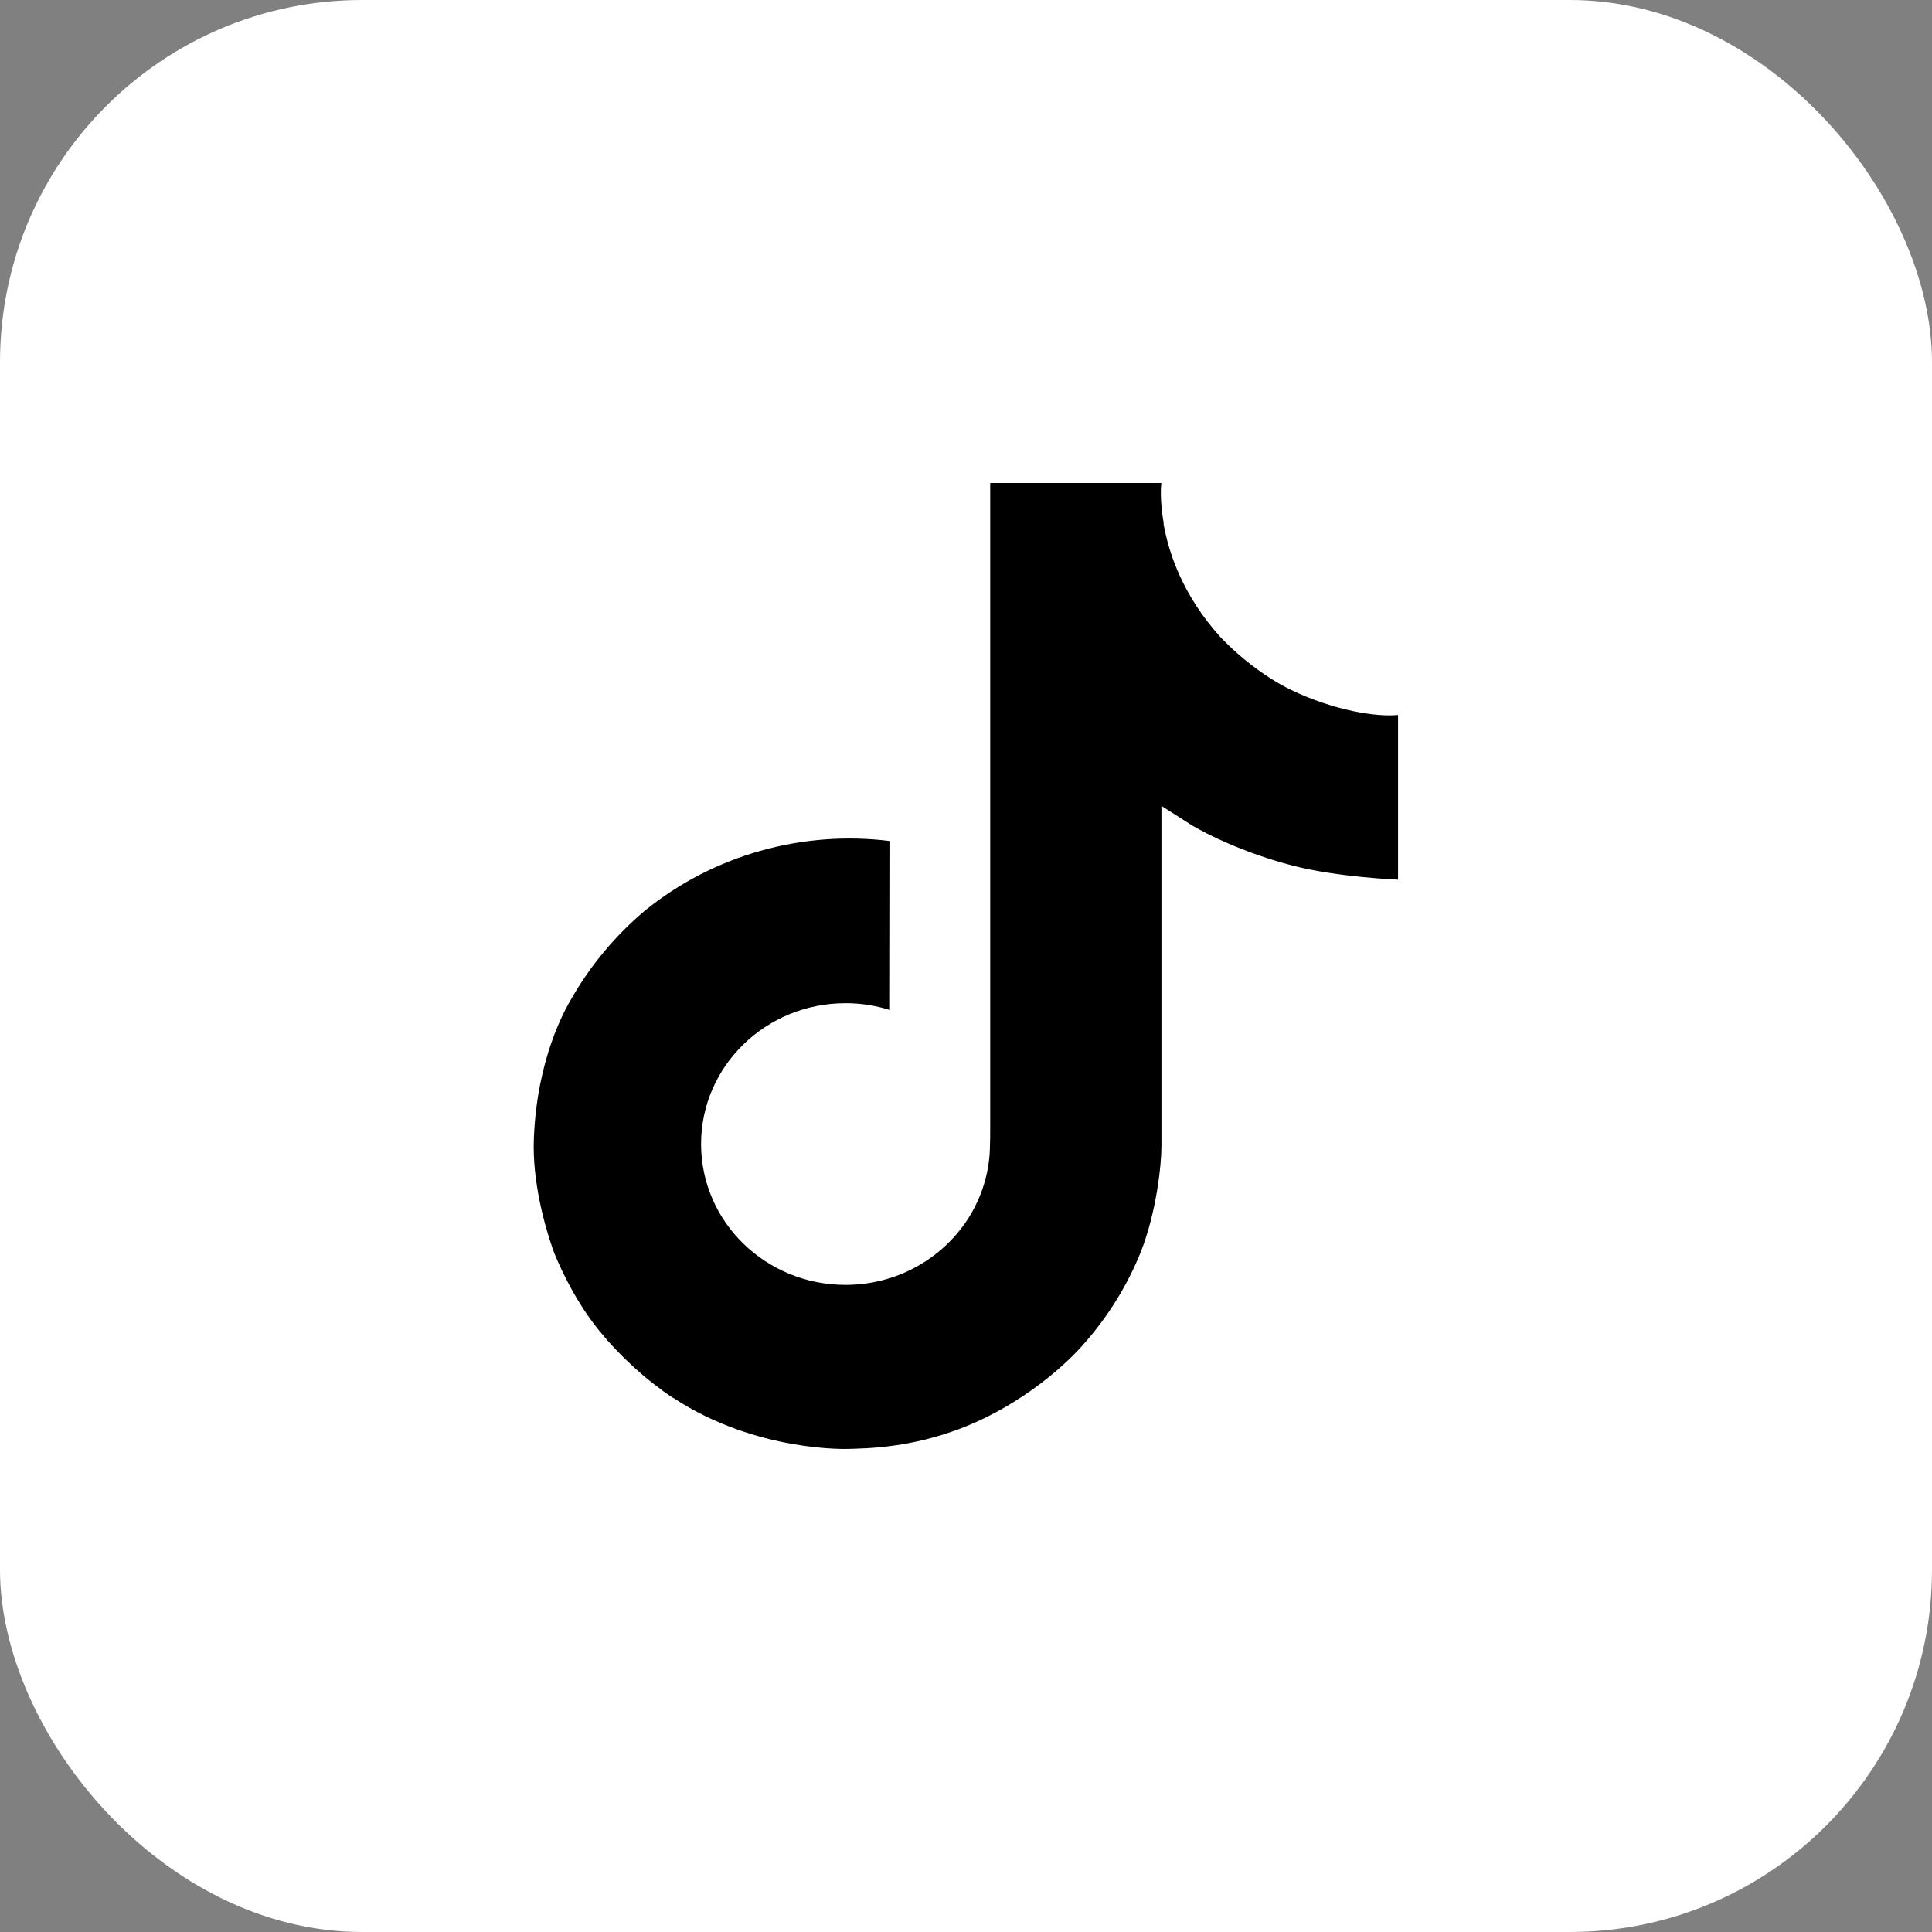
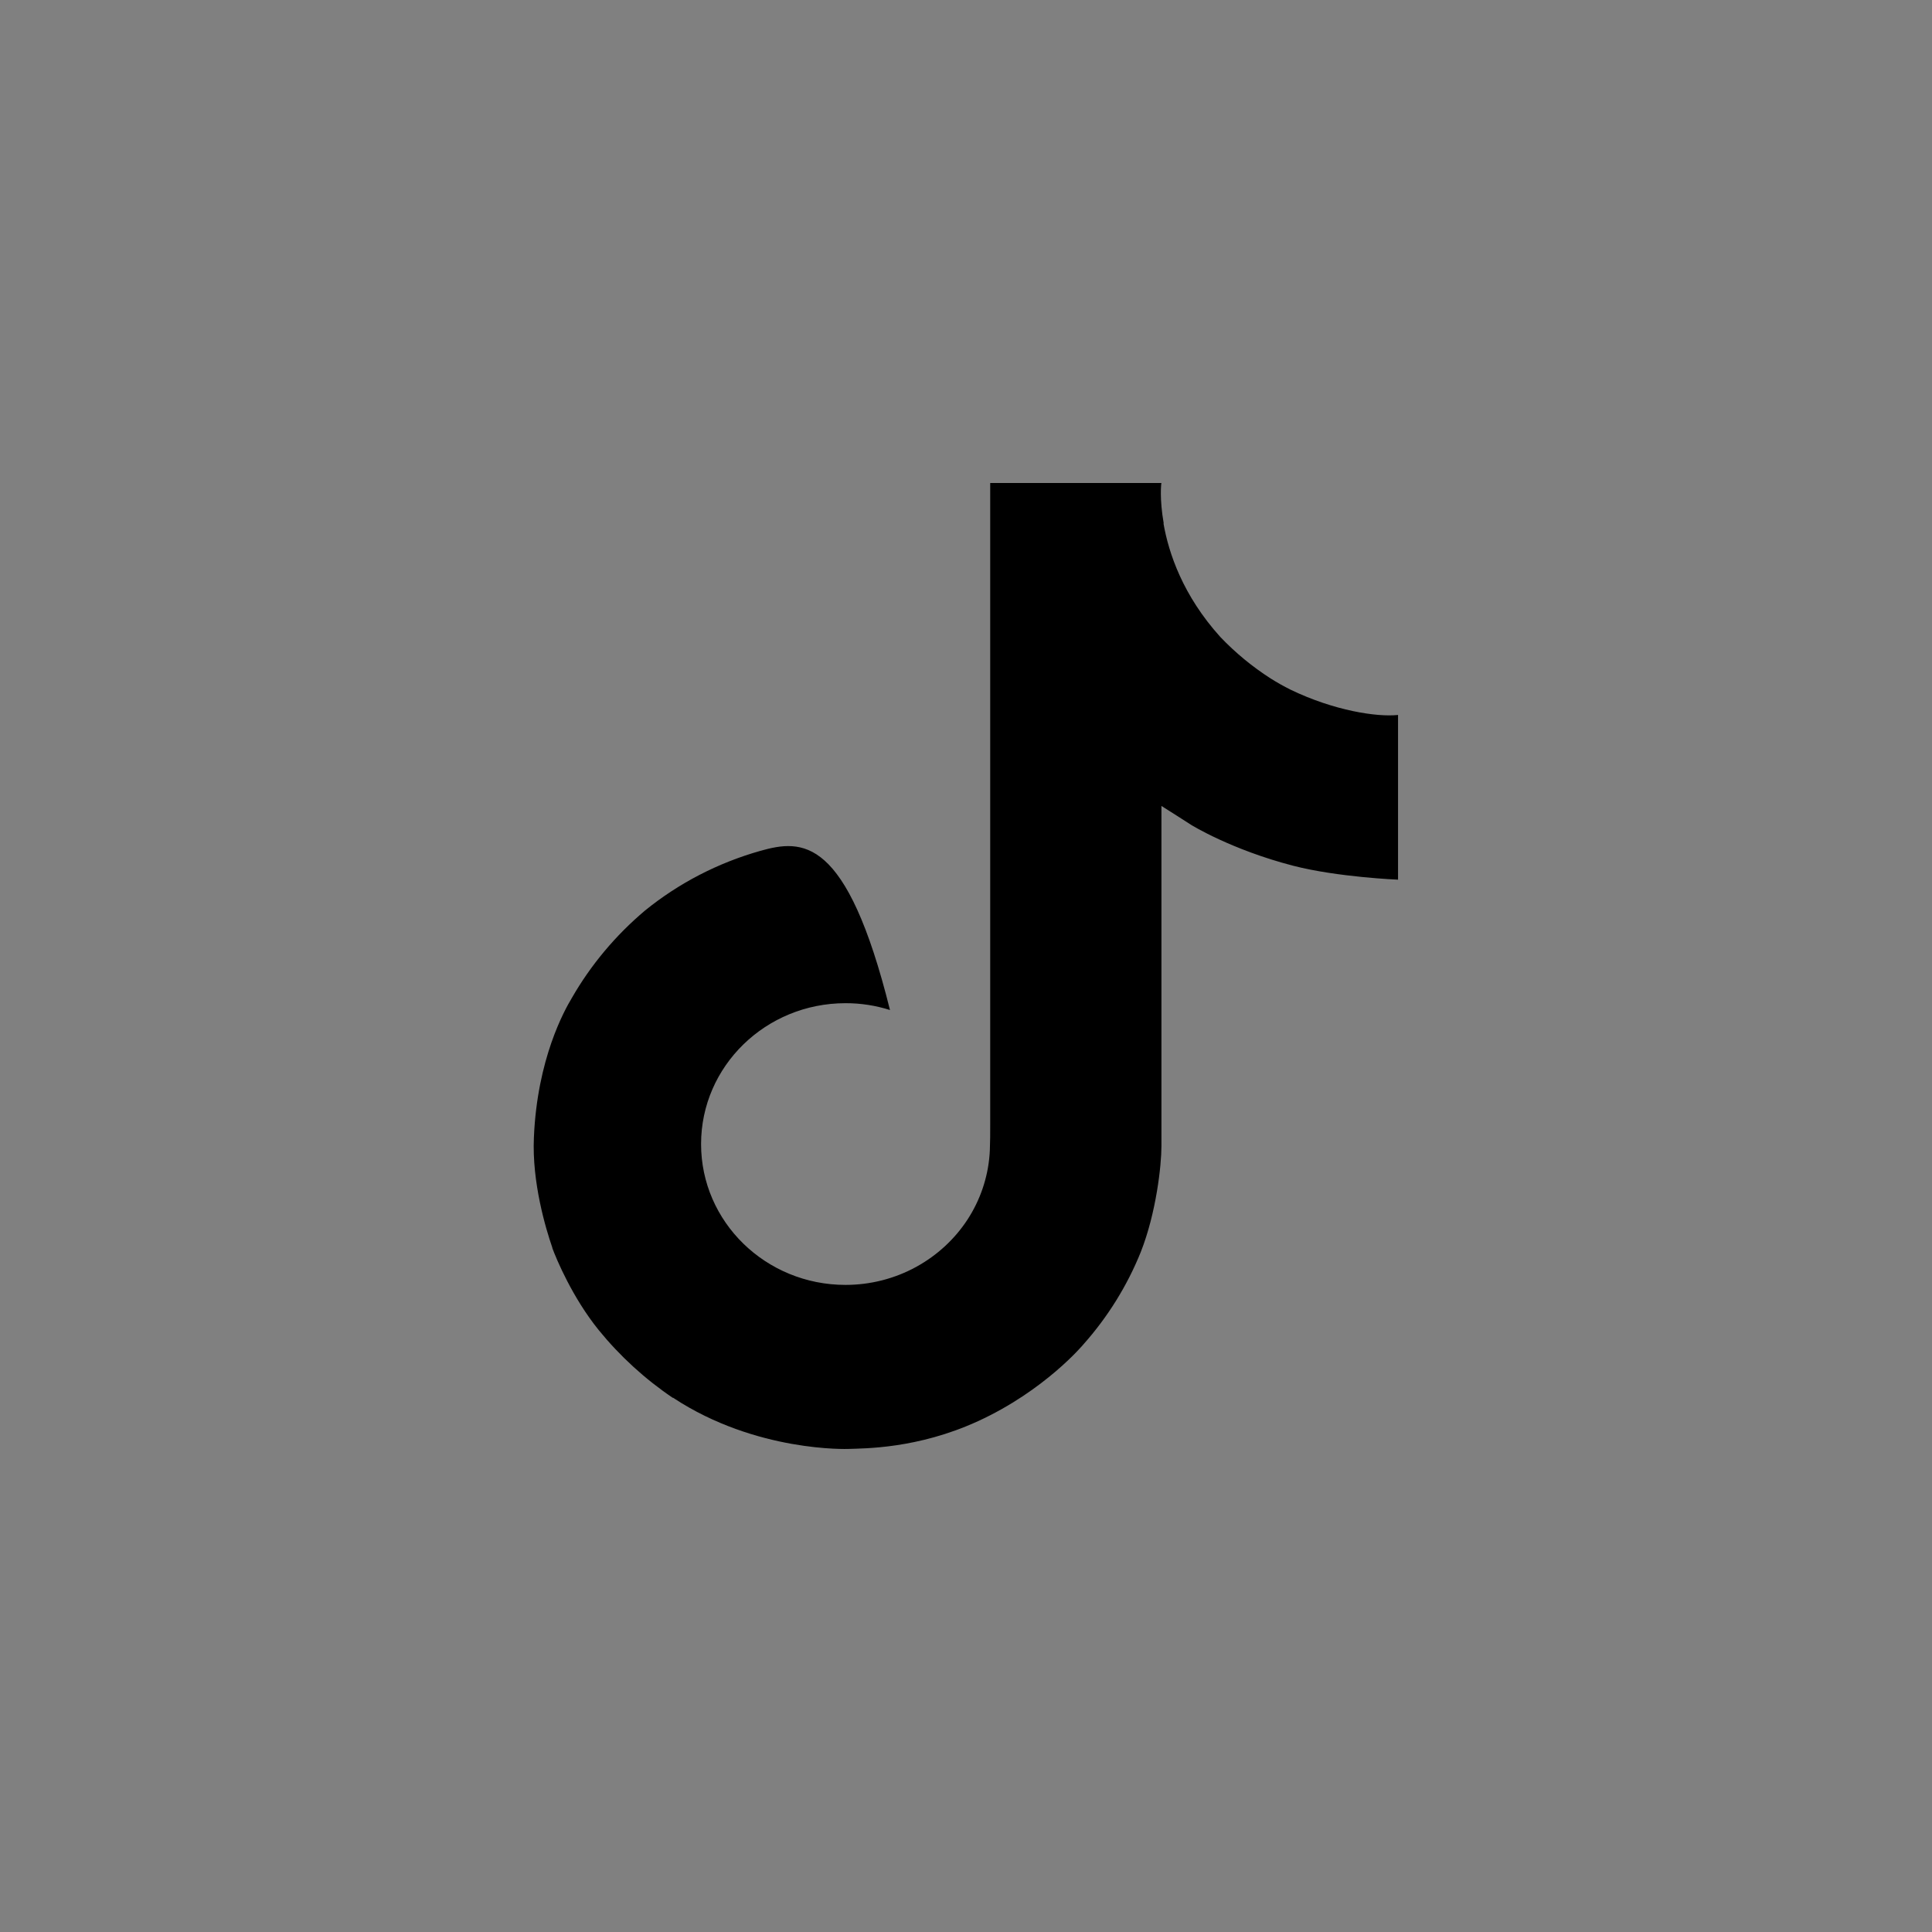
<svg xmlns="http://www.w3.org/2000/svg" width="32" height="32" viewBox="0 0 32 32" fill="none">
  <rect x="0" y="0" width="32" height="32" fill="#808080" stroke="none" />
-   <rect width="32" height="32" rx="6" fill="white" />
-   <path d="M21.373 11.422C21.261 11.366 21.153 11.305 21.048 11.239C20.742 11.043 20.462 10.812 20.213 10.551C19.59 9.861 19.357 9.161 19.271 8.67H19.275C19.203 8.263 19.233 8 19.237 8H16.401V18.625C16.401 18.768 16.401 18.909 16.395 19.048C16.395 19.066 16.393 19.082 16.392 19.1C16.392 19.108 16.392 19.116 16.39 19.124C16.39 19.126 16.39 19.128 16.39 19.13C16.36 19.511 16.234 19.88 16.023 20.203C15.811 20.526 15.521 20.793 15.178 20.982C14.82 21.179 14.416 21.282 14.004 21.282C12.683 21.282 11.612 20.238 11.612 18.949C11.612 17.66 12.683 16.616 14.004 16.616C14.255 16.615 14.503 16.654 14.741 16.729L14.745 13.931C14.022 13.84 13.289 13.896 12.59 14.094C11.891 14.292 11.242 14.628 10.684 15.081C10.195 15.493 9.784 15.984 9.47 16.532C9.35 16.732 8.898 17.536 8.843 18.84C8.809 19.58 9.038 20.347 9.148 20.664V20.671C9.217 20.858 9.483 21.495 9.918 22.032C10.268 22.462 10.682 22.841 11.147 23.155V23.148L11.154 23.155C12.527 24.058 14.05 23.999 14.05 23.999C14.313 23.989 15.196 23.999 16.199 23.539C17.311 23.029 17.944 22.268 17.944 22.268C18.348 21.814 18.67 21.296 18.895 20.737C19.152 20.084 19.237 19.3 19.237 18.986V13.349C19.272 13.369 19.73 13.663 19.73 13.663C19.73 13.663 20.39 14.073 21.421 14.34C22.16 14.53 23.156 14.57 23.156 14.57V11.842C22.807 11.879 22.098 11.772 21.373 11.422Z" fill="black" />
+   <path d="M21.373 11.422C21.261 11.366 21.153 11.305 21.048 11.239C20.742 11.043 20.462 10.812 20.213 10.551C19.59 9.861 19.357 9.161 19.271 8.67H19.275C19.203 8.263 19.233 8 19.237 8H16.401V18.625C16.401 18.768 16.401 18.909 16.395 19.048C16.395 19.066 16.393 19.082 16.392 19.1C16.392 19.108 16.392 19.116 16.39 19.124C16.39 19.126 16.39 19.128 16.39 19.13C16.36 19.511 16.234 19.88 16.023 20.203C15.811 20.526 15.521 20.793 15.178 20.982C14.82 21.179 14.416 21.282 14.004 21.282C12.683 21.282 11.612 20.238 11.612 18.949C11.612 17.66 12.683 16.616 14.004 16.616C14.255 16.615 14.503 16.654 14.741 16.729C14.022 13.84 13.289 13.896 12.59 14.094C11.891 14.292 11.242 14.628 10.684 15.081C10.195 15.493 9.784 15.984 9.47 16.532C9.35 16.732 8.898 17.536 8.843 18.84C8.809 19.58 9.038 20.347 9.148 20.664V20.671C9.217 20.858 9.483 21.495 9.918 22.032C10.268 22.462 10.682 22.841 11.147 23.155V23.148L11.154 23.155C12.527 24.058 14.05 23.999 14.05 23.999C14.313 23.989 15.196 23.999 16.199 23.539C17.311 23.029 17.944 22.268 17.944 22.268C18.348 21.814 18.67 21.296 18.895 20.737C19.152 20.084 19.237 19.3 19.237 18.986V13.349C19.272 13.369 19.73 13.663 19.73 13.663C19.73 13.663 20.39 14.073 21.421 14.34C22.16 14.53 23.156 14.57 23.156 14.57V11.842C22.807 11.879 22.098 11.772 21.373 11.422Z" fill="black" />
</svg>